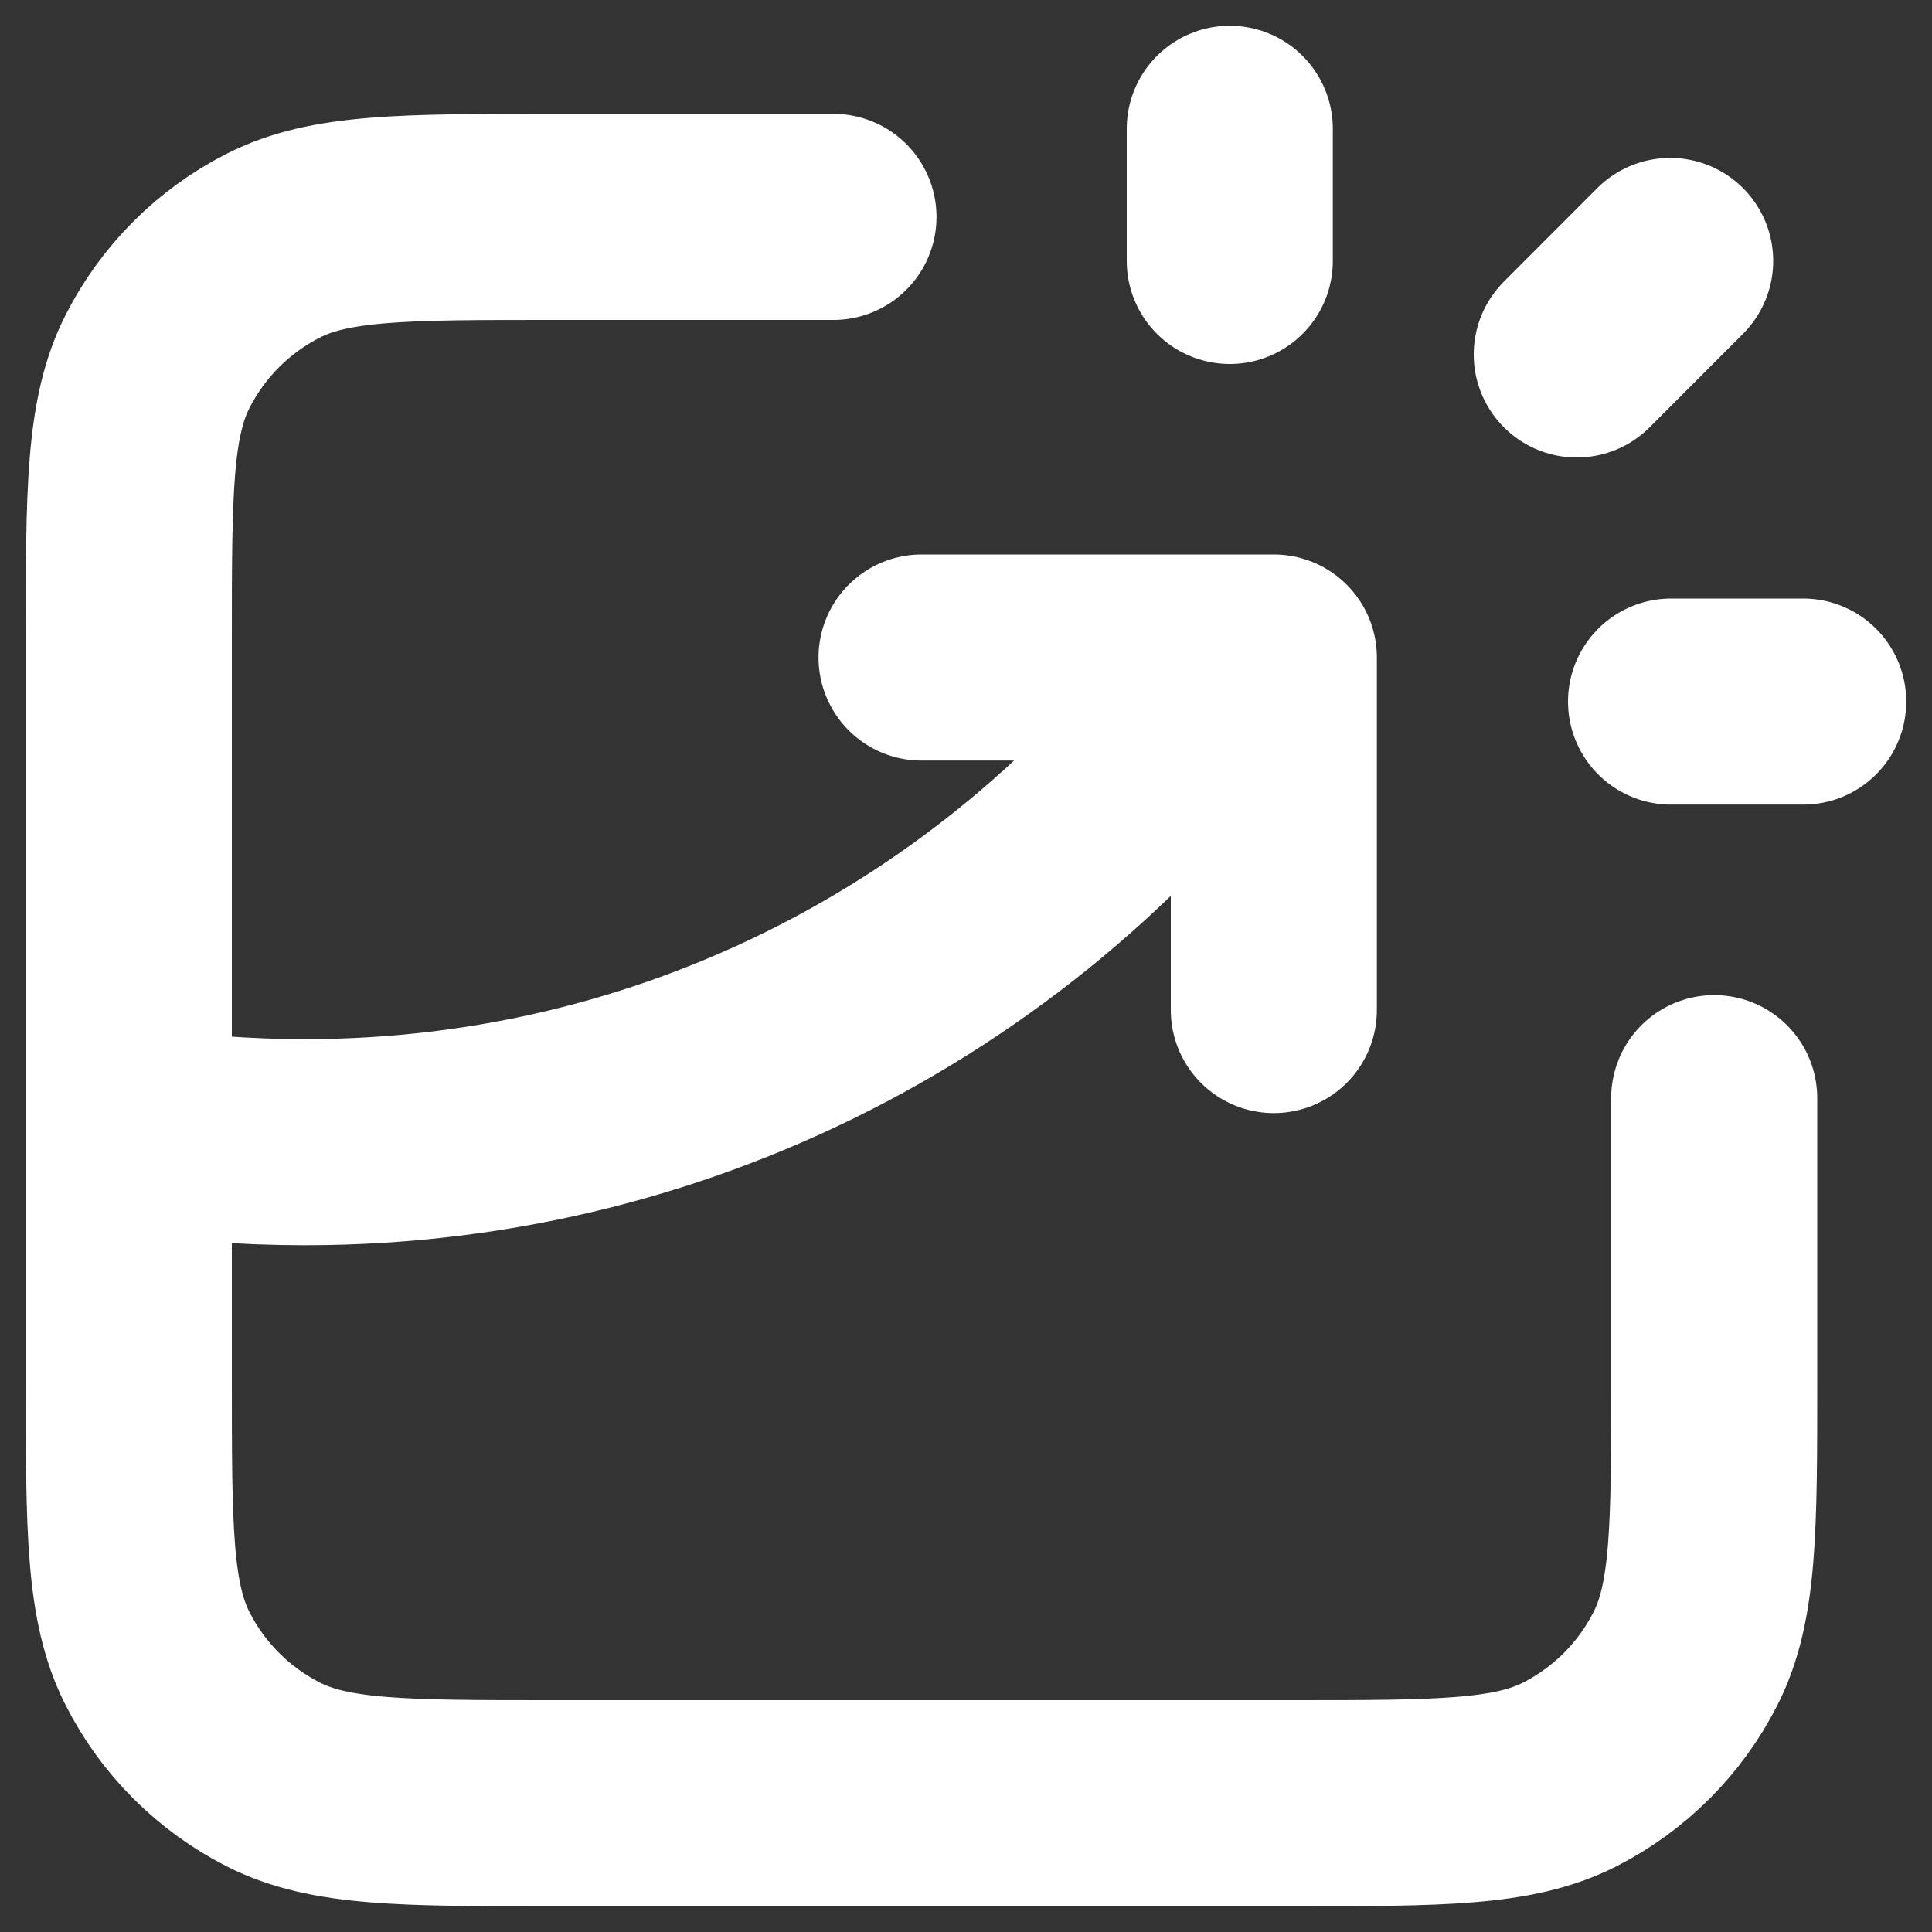
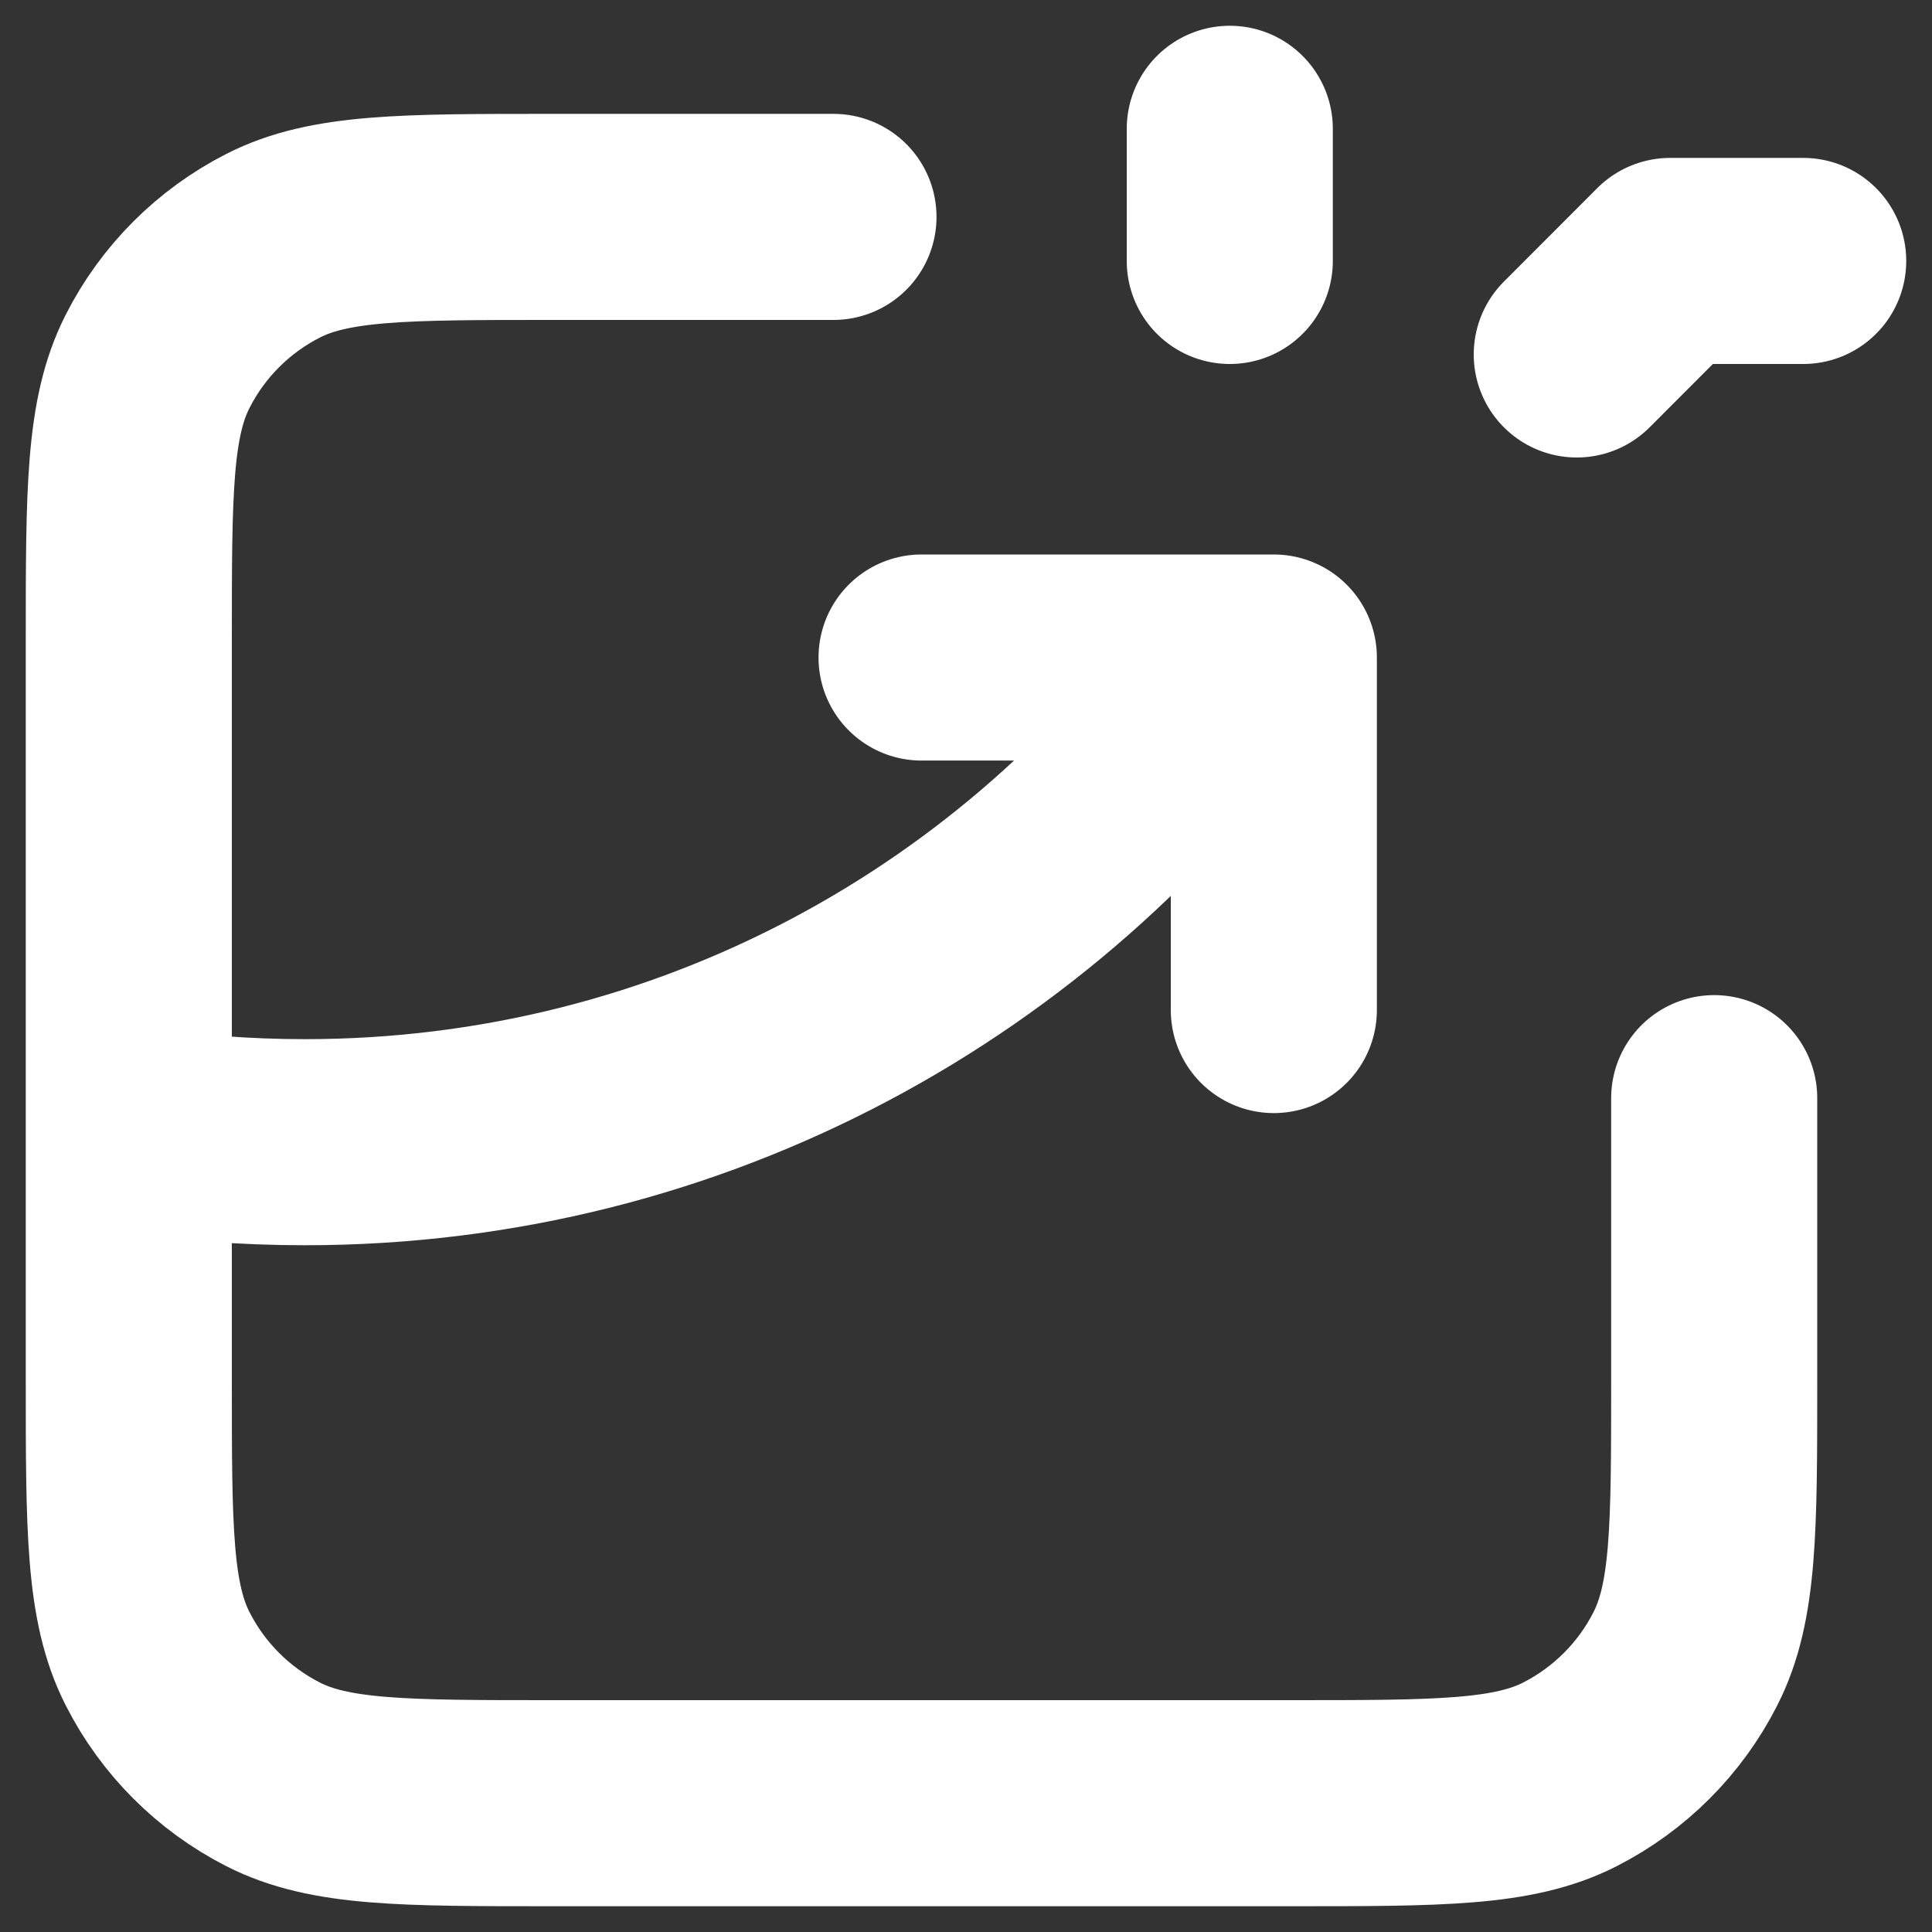
<svg xmlns="http://www.w3.org/2000/svg" width="15" height="15" viewBox="0 0 15 15" fill="none">
  <rect x="0" y="0" width="15" height="15" fill="#333333" stroke="none" />
-   <path d="M6.471 1.684H4.282C3.133 1.684 2.559 1.684 2.12 1.908C1.734 2.105 1.42 2.419 1.224 2.805C1 3.244 1 3.819 1 4.968V10.716C1 11.865 1 12.44 1.224 12.879C1.42 13.265 1.734 13.579 2.12 13.776C2.559 14 3.133 14 4.282 14H10.027C11.176 14 11.75 14 12.189 13.776C12.575 13.579 12.889 13.265 13.085 12.879C13.309 12.44 13.309 11.865 13.309 10.716V8.526M7.155 5.105H9.89V7.842M9.548 2.026V1M12.242 2.752L12.967 2.026M12.974 5.447H14M1 8.764C1.446 8.833 1.903 8.868 2.368 8.868C5.367 8.868 8.02 7.382 9.63 5.105" stroke="white" stroke-width="1.6" stroke-linecap="round" stroke-linejoin="round" />
+   <path d="M6.471 1.684H4.282C3.133 1.684 2.559 1.684 2.12 1.908C1.734 2.105 1.42 2.419 1.224 2.805C1 3.244 1 3.819 1 4.968V10.716C1 11.865 1 12.44 1.224 12.879C1.42 13.265 1.734 13.579 2.12 13.776C2.559 14 3.133 14 4.282 14H10.027C11.176 14 11.75 14 12.189 13.776C12.575 13.579 12.889 13.265 13.085 12.879C13.309 12.44 13.309 11.865 13.309 10.716V8.526M7.155 5.105H9.89V7.842M9.548 2.026V1M12.242 2.752L12.967 2.026H14M1 8.764C1.446 8.833 1.903 8.868 2.368 8.868C5.367 8.868 8.02 7.382 9.63 5.105" stroke="white" stroke-width="1.6" stroke-linecap="round" stroke-linejoin="round" />
</svg>